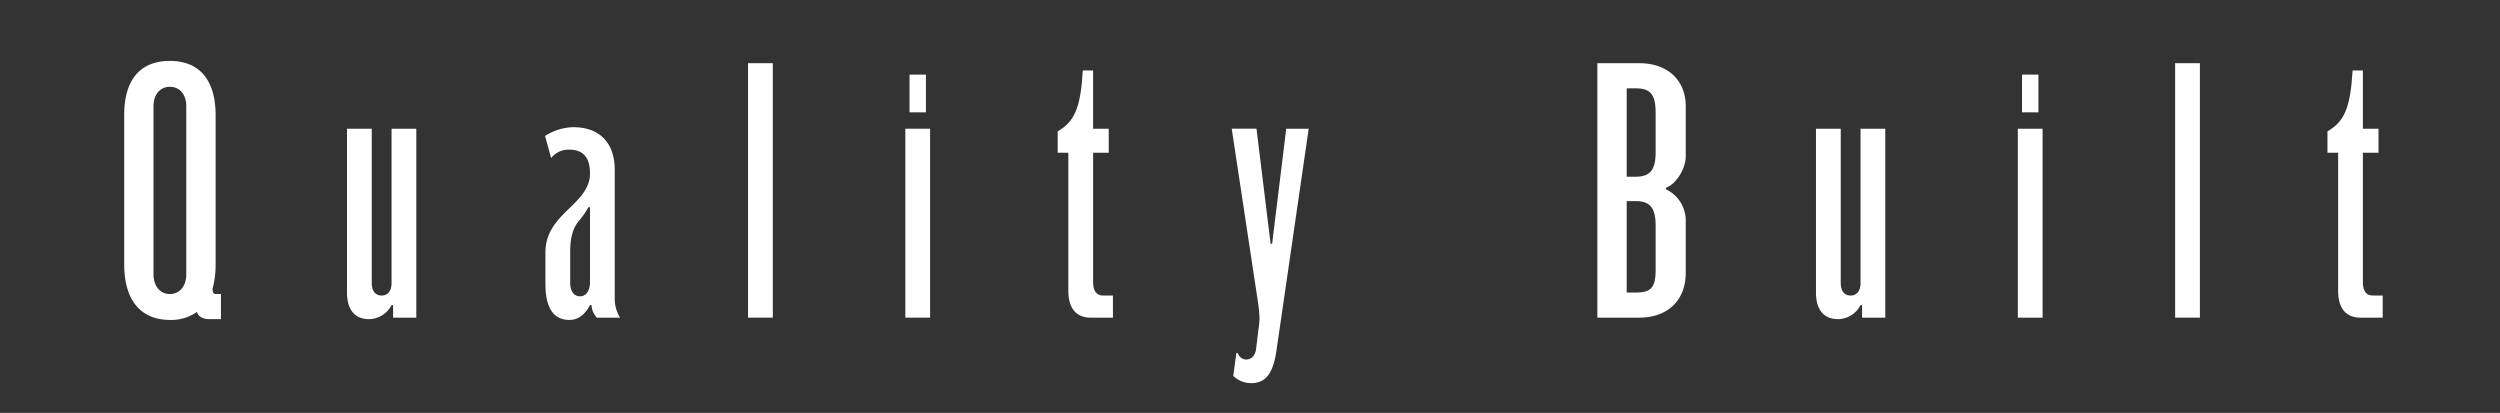
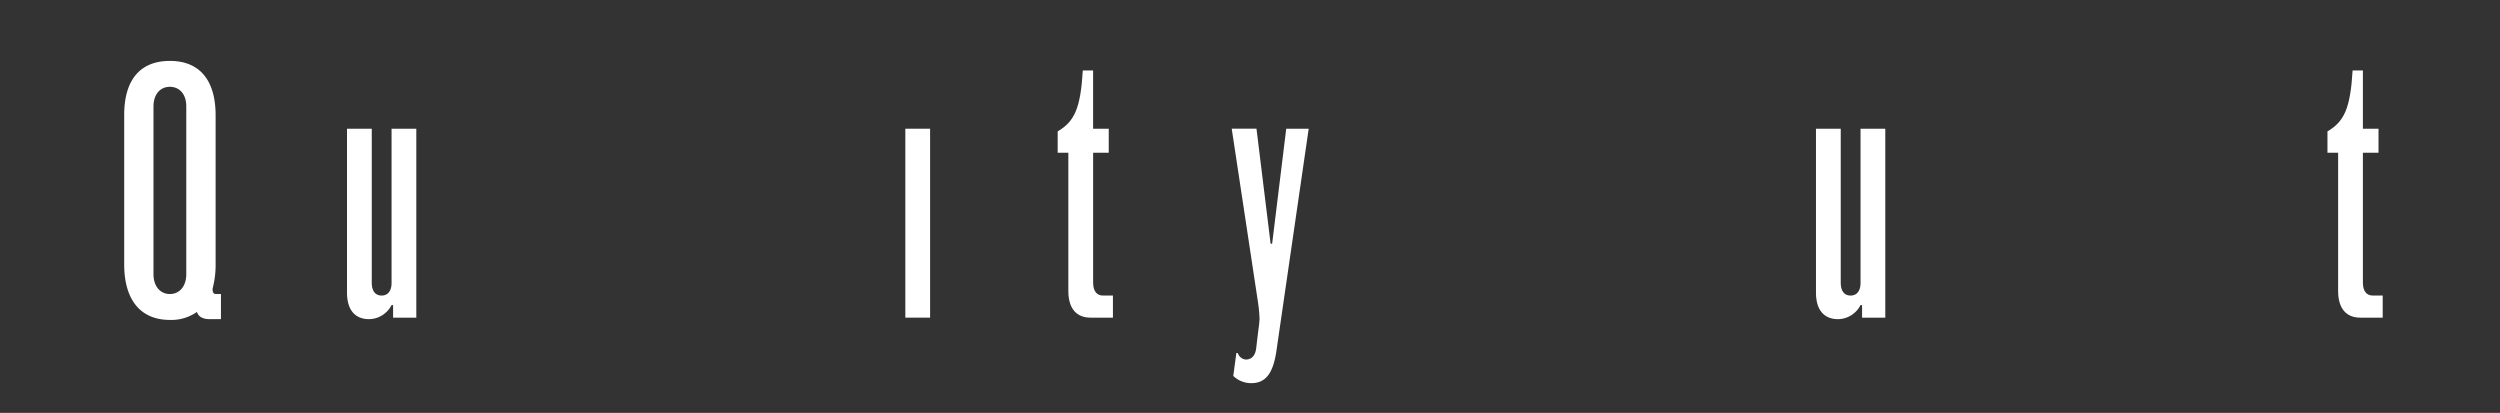
<svg xmlns="http://www.w3.org/2000/svg" id="Layer_1" data-name="Layer 1" viewBox="0 0 472.607 78.048">
  <rect x="0" y="0" width="472.607" height="78.048" fill="#333333" stroke="none" />
  <defs>
    <style>
      .cls-1 {
        fill: #fff;
      }
    </style>
  </defs>
  <title>7d2fe090-6abb-4f91-9076-c5644f9820f6</title>
  <g>
    <path class="cls-1" d="M23.479,49.967V21.74c0-6.912,3.24-10.225,8.641-10.225s8.641,3.385,8.641,10.3V49.967a17.493,17.493,0,0,1-.576,4.608c0,0.648.144,1.008,0.648,1.008h0.936v4.753H39.68c-1.584,0-2.232-.648-2.448-1.368a8.436,8.436,0,0,1-5.112,1.512C26.719,60.479,23.479,56.88,23.479,49.967Zm11.736,1.872V20.084c0-2.3-1.3-3.672-3.1-3.672s-3.1,1.368-3.1,3.744V51.839c0,2.3,1.3,3.744,3.1,3.744S35.215,54.144,35.215,51.839Z" />
    <path class="cls-1" d="M70.278,53.423c0,1.656.72,2.448,1.872,2.448s1.872-.863,1.872-2.376V24.333H78.7V60.048H74.311V57.672H74.023a4.866,4.866,0,0,1-4.248,2.664c-2.521,0-4.177-1.584-4.177-5.04V24.333h4.681v29.09Z" />
-     <path class="cls-1" d="M112.83,60.048a3.732,3.732,0,0,1-1.008-2.376h-0.288c-0.792,1.512-2.016,2.808-3.888,2.808-2.521,0-4.537-1.584-4.537-6.84V47.734c0-7.488,8.425-9,8.425-14.977,0-2.809-1.152-4.465-3.888-4.465a4.183,4.183,0,0,0-3.457,1.584L103.038,25.7a10.292,10.292,0,0,1,5.328-1.656c4.9,0,7.849,2.88,7.849,8.064V56.663a6.668,6.668,0,0,0,1.008,3.385H112.83Zm-5.04-6.625c0,1.656.72,2.593,1.872,2.593,1.08,0,1.872-1.008,1.872-2.664V39.166h-0.288a16.238,16.238,0,0,1-1.872,2.664c-0.864,1.08-1.584,2.664-1.584,5.761v5.832Z" />
-     <path class="cls-1" d="M146.093,11.947v48.1h-4.681v-48.1h4.681Z" />
-     <path class="cls-1" d="M175.828,24.333V60.048h-4.681V24.333h4.681ZM171.94,14.107h3.1v7.129h-3.1V14.107Z" />
+     <path class="cls-1" d="M175.828,24.333V60.048h-4.681V24.333h4.681ZM171.94,14.107h3.1v7.129V14.107Z" />
    <path class="cls-1" d="M199.947,24.837c3.168-1.872,4.32-4.32,4.752-11.521h1.944V24.333H209.6v4.536h-2.952V53.423c0,1.656.72,2.448,1.872,2.448h1.872v4.177H206.14c-2.521,0-4.177-1.584-4.177-5.04V28.869h-2.016V24.837Z" />
    <path class="cls-1" d="M247.4,24.333l-6.12,42.123c-0.648,4.249-2.089,5.977-4.753,5.977a4.841,4.841,0,0,1-3.384-1.368l0.576-4.32H234a1.746,1.746,0,0,0,1.513,1.225c0.864,0,1.728-.5,1.944-2.017l0.432-3.6a18.563,18.563,0,0,0,.216-2.089,25.948,25.948,0,0,0-.288-3.1l-4.968-32.835h4.68L240.2,46.079h0.288l2.664-21.746H247.4Z" />
-     <path class="cls-1" d="M301.969,60.048v-48.1h7.921c5.473,0,8.785,3.313,8.785,8.137v9.577c0,1.944-1.584,5.041-3.744,5.833v0.288a6.525,6.525,0,0,1,3.744,5.688V51.623c0,5.04-3.312,8.425-8.785,8.425h-7.921ZM307.514,16.7V33.405h1.728c2.881,0,3.745-1.512,3.745-4.68V21.381c0-3.385-.864-4.681-3.745-4.681h-1.728Zm0,38.6h1.728c2.881,0,3.745-.937,3.745-4.321v-8.28c0-3.168-.864-4.681-3.745-4.681h-1.728V55.3Z" />
    <path class="cls-1" d="M347.978,53.423c0,1.656.72,2.448,1.872,2.448s1.872-.863,1.872-2.376V24.333H356.4V60.048H352.01V57.672h-0.288a4.866,4.866,0,0,1-4.248,2.664c-2.521,0-4.177-1.584-4.177-5.04V24.333h4.681v29.09Z" />
-     <path class="cls-1" d="M386.138,24.333V60.048h-4.681V24.333h4.681Zm-3.889-10.226h3.1v7.129h-3.1V14.107Z" />
-     <path class="cls-1" d="M415.873,11.947v48.1h-4.681v-48.1h4.681Z" />
    <path class="cls-1" d="M439.991,24.837c3.169-1.872,4.32-4.32,4.753-11.521h1.944V24.333h2.952v4.536h-2.952V53.423c0,1.656.72,2.448,1.872,2.448h1.872v4.177h-4.249c-2.52,0-4.176-1.584-4.176-5.04V28.869h-2.017V24.837Z" />
  </g>
</svg>